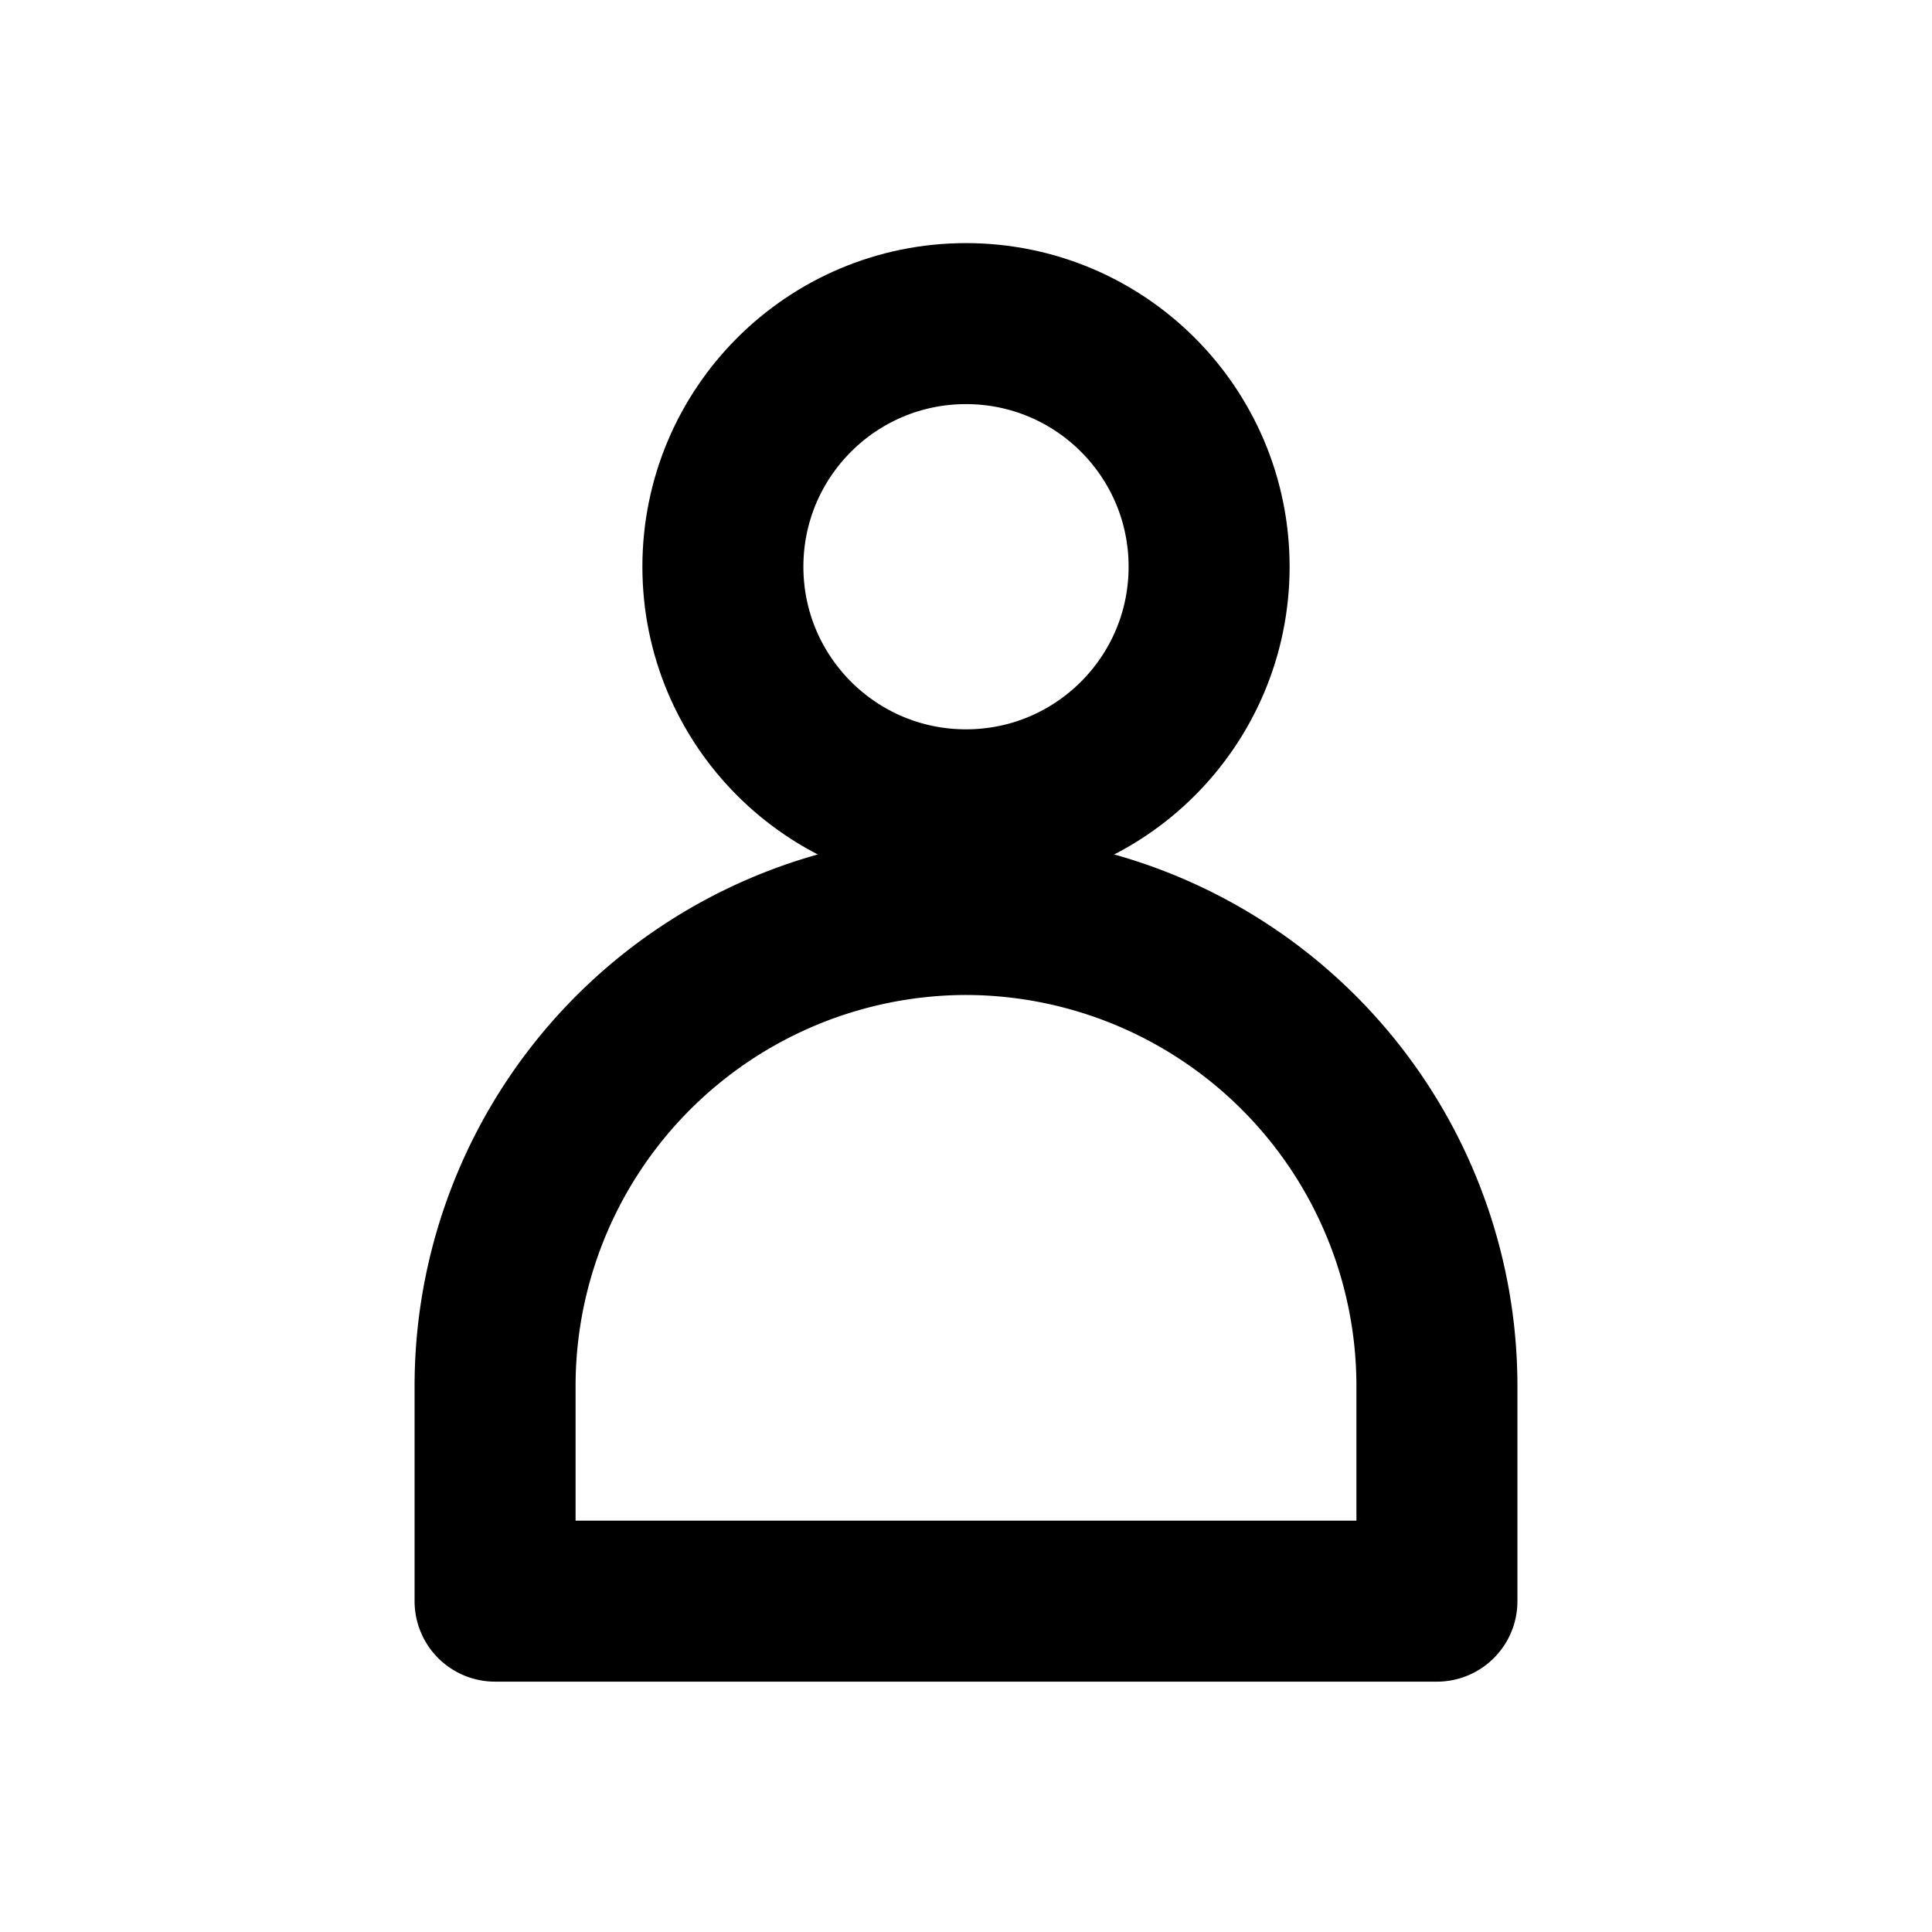
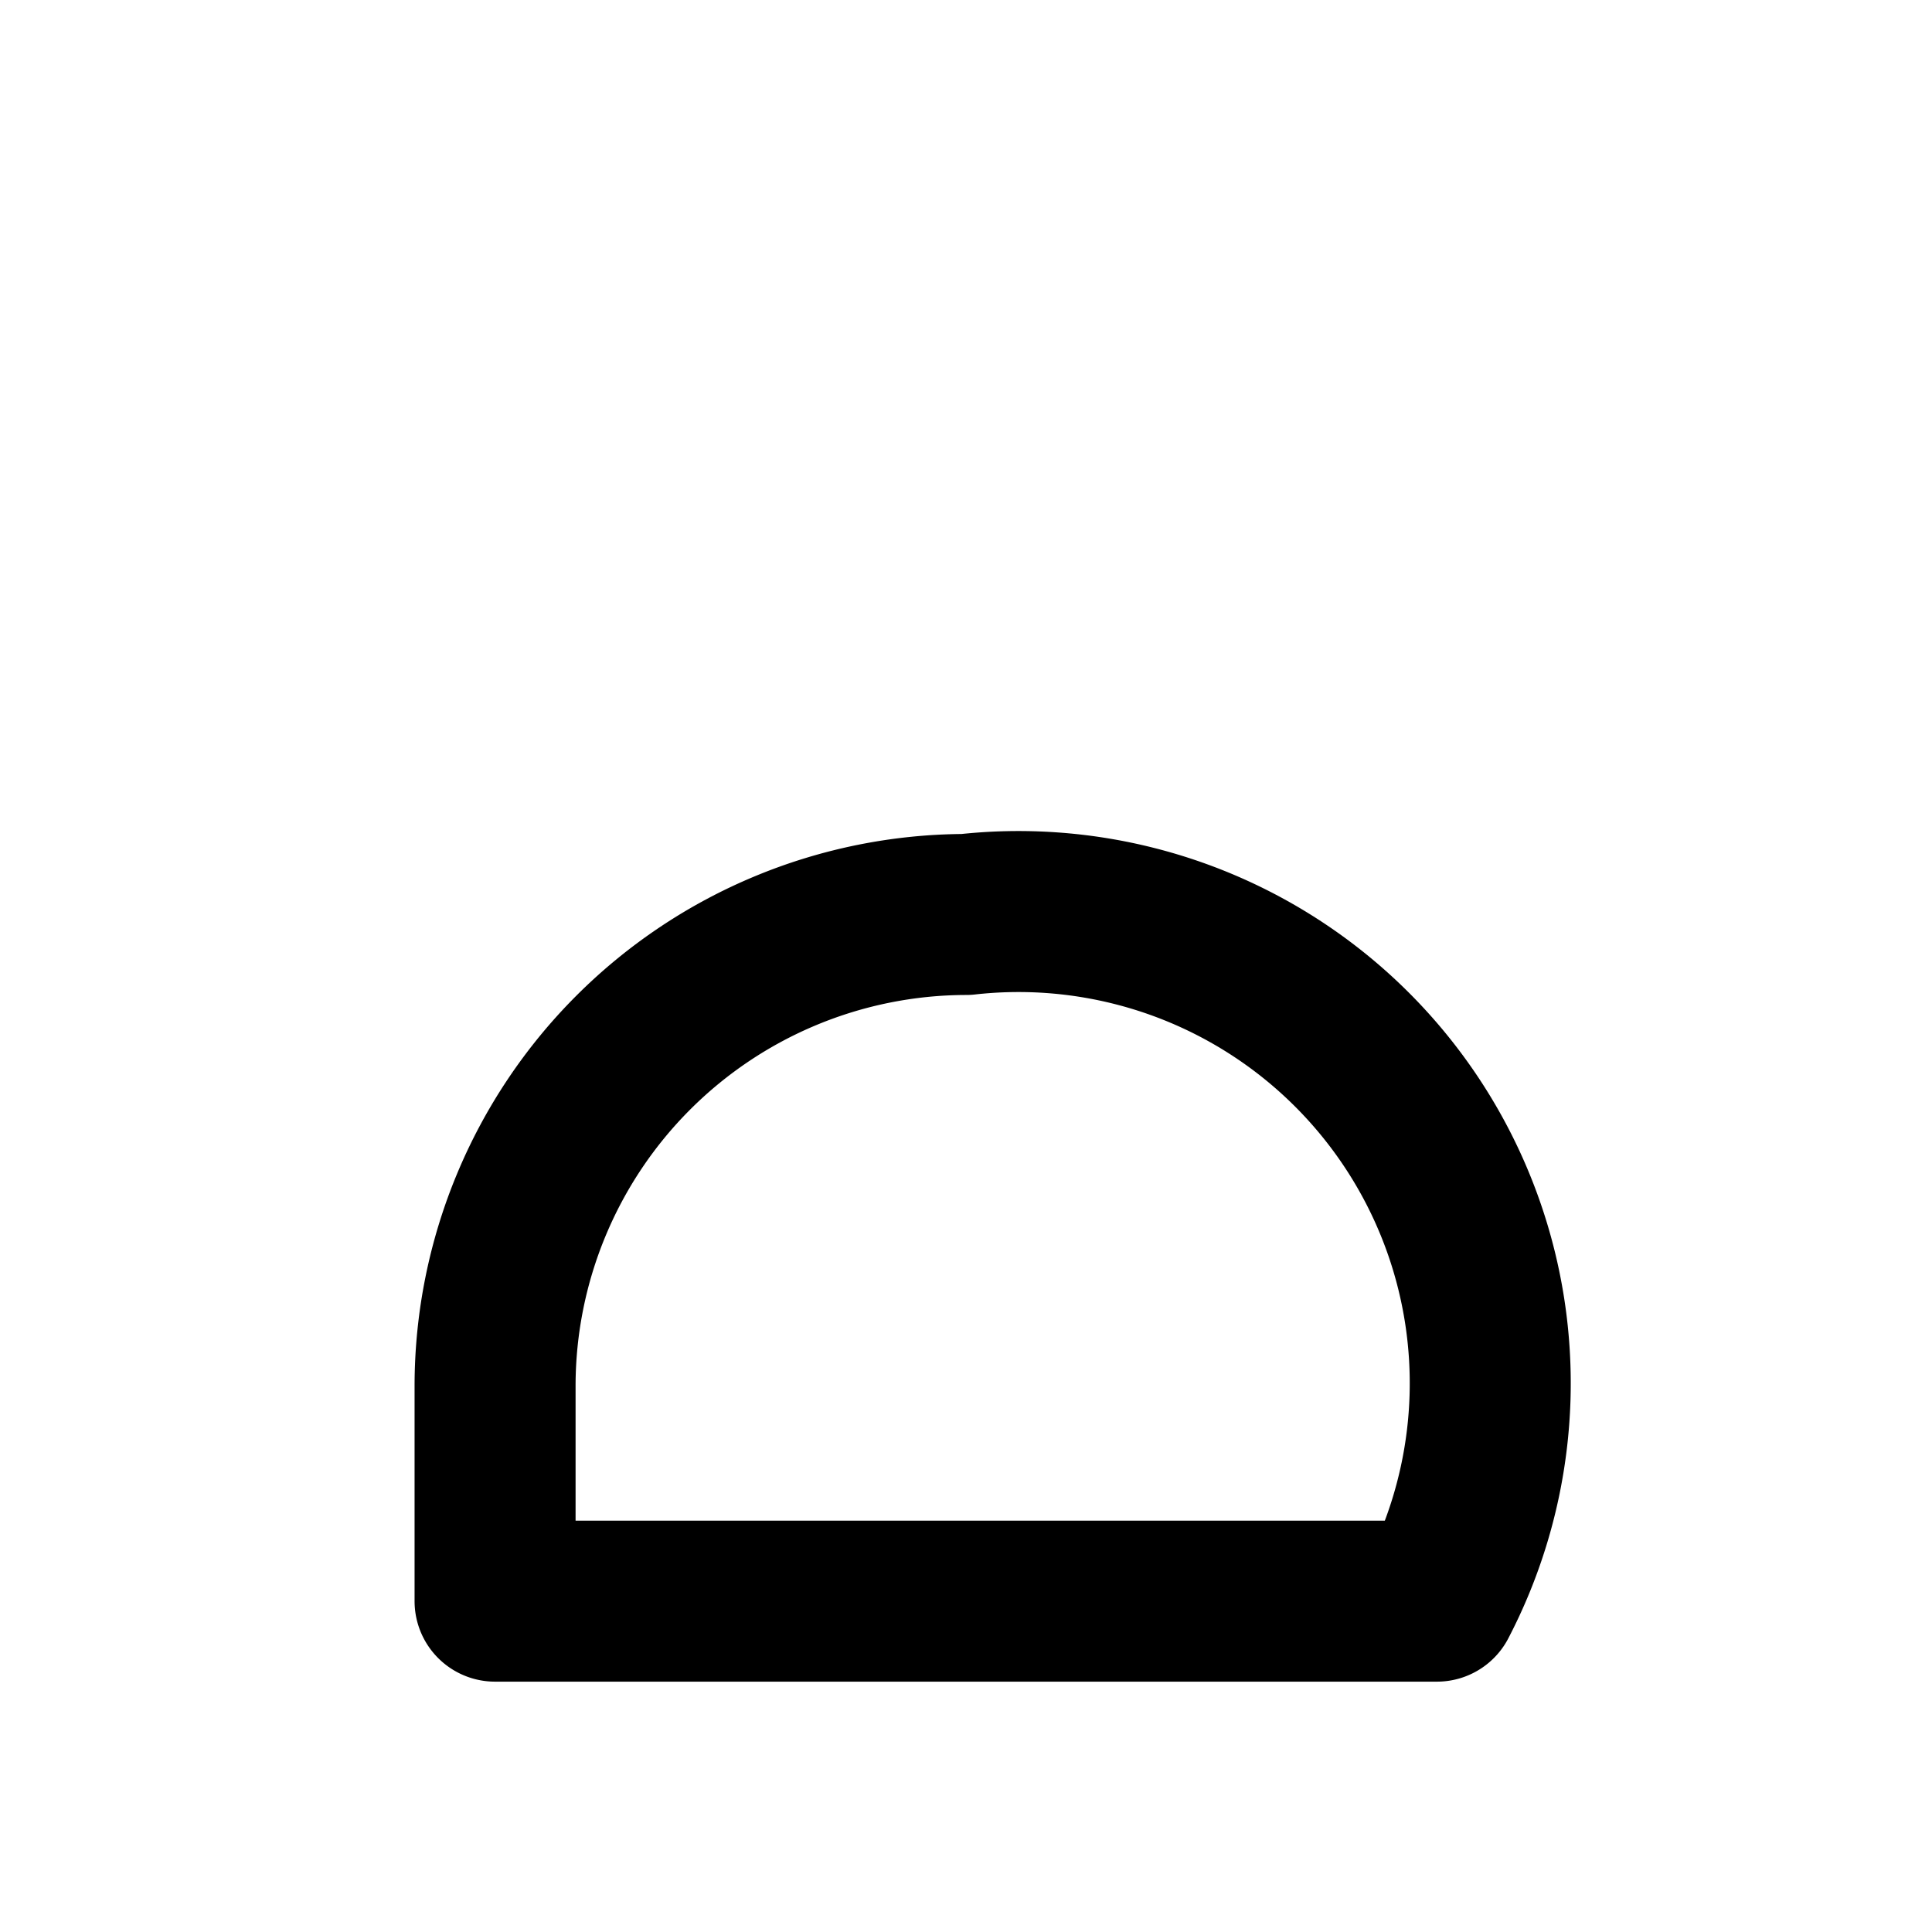
<svg xmlns="http://www.w3.org/2000/svg" id="THE_USED_ONESSSSSSSSSSSSSSSSSS" data-name="THE USED ONESSSSSSSSSSSSSSSSSS" viewBox="0 0 24 24">
  <defs>
    <style>.cls-1{fill:none;stroke:#000;stroke-linecap:round;stroke-linejoin:round;stroke-width:2px;}</style>
  </defs>
  <title>account</title>
  <g id="account">
-     <circle class="cls-1" cx="12" cy="7.04" r="3.02" />
-     <path class="cls-1" d="M17.85,19.89V17.21A5.86,5.86,0,0,0,12,11.36h0a5.86,5.86,0,0,0-5.85,5.85v2.68Z" />
+     <path class="cls-1" d="M17.85,19.89A5.86,5.86,0,0,0,12,11.36h0a5.86,5.86,0,0,0-5.85,5.85v2.68Z" />
  </g>
</svg>